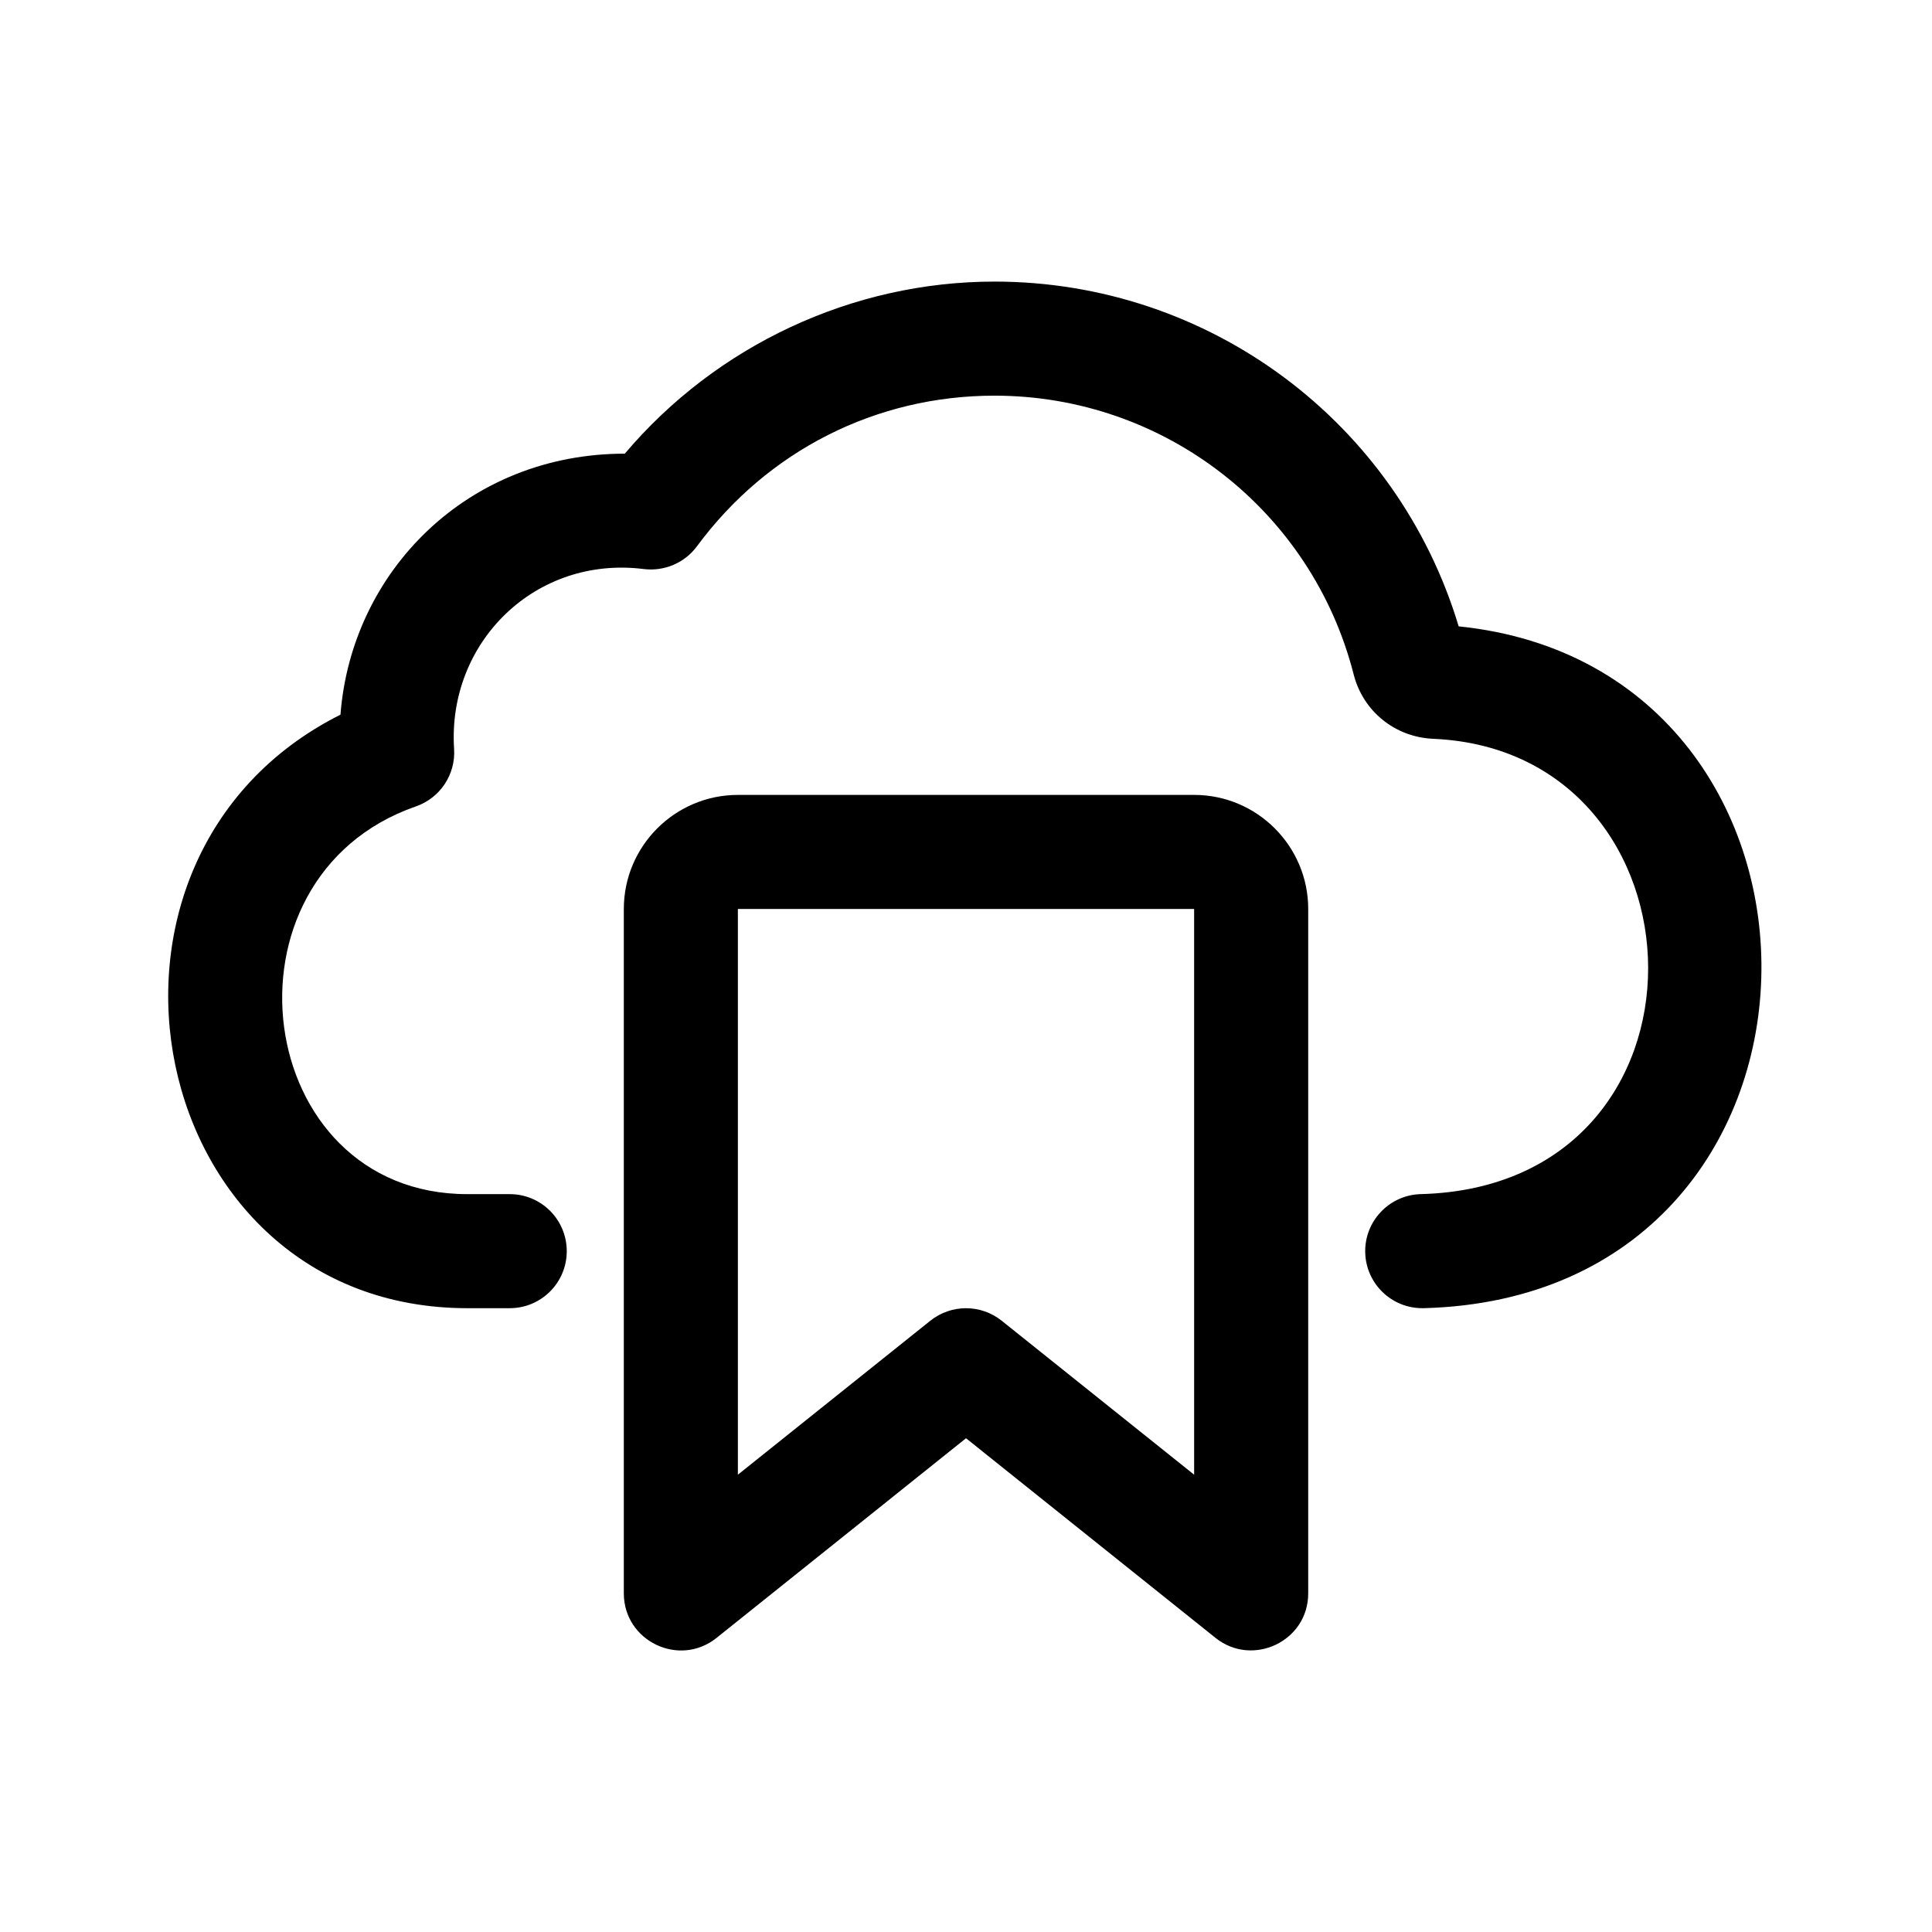
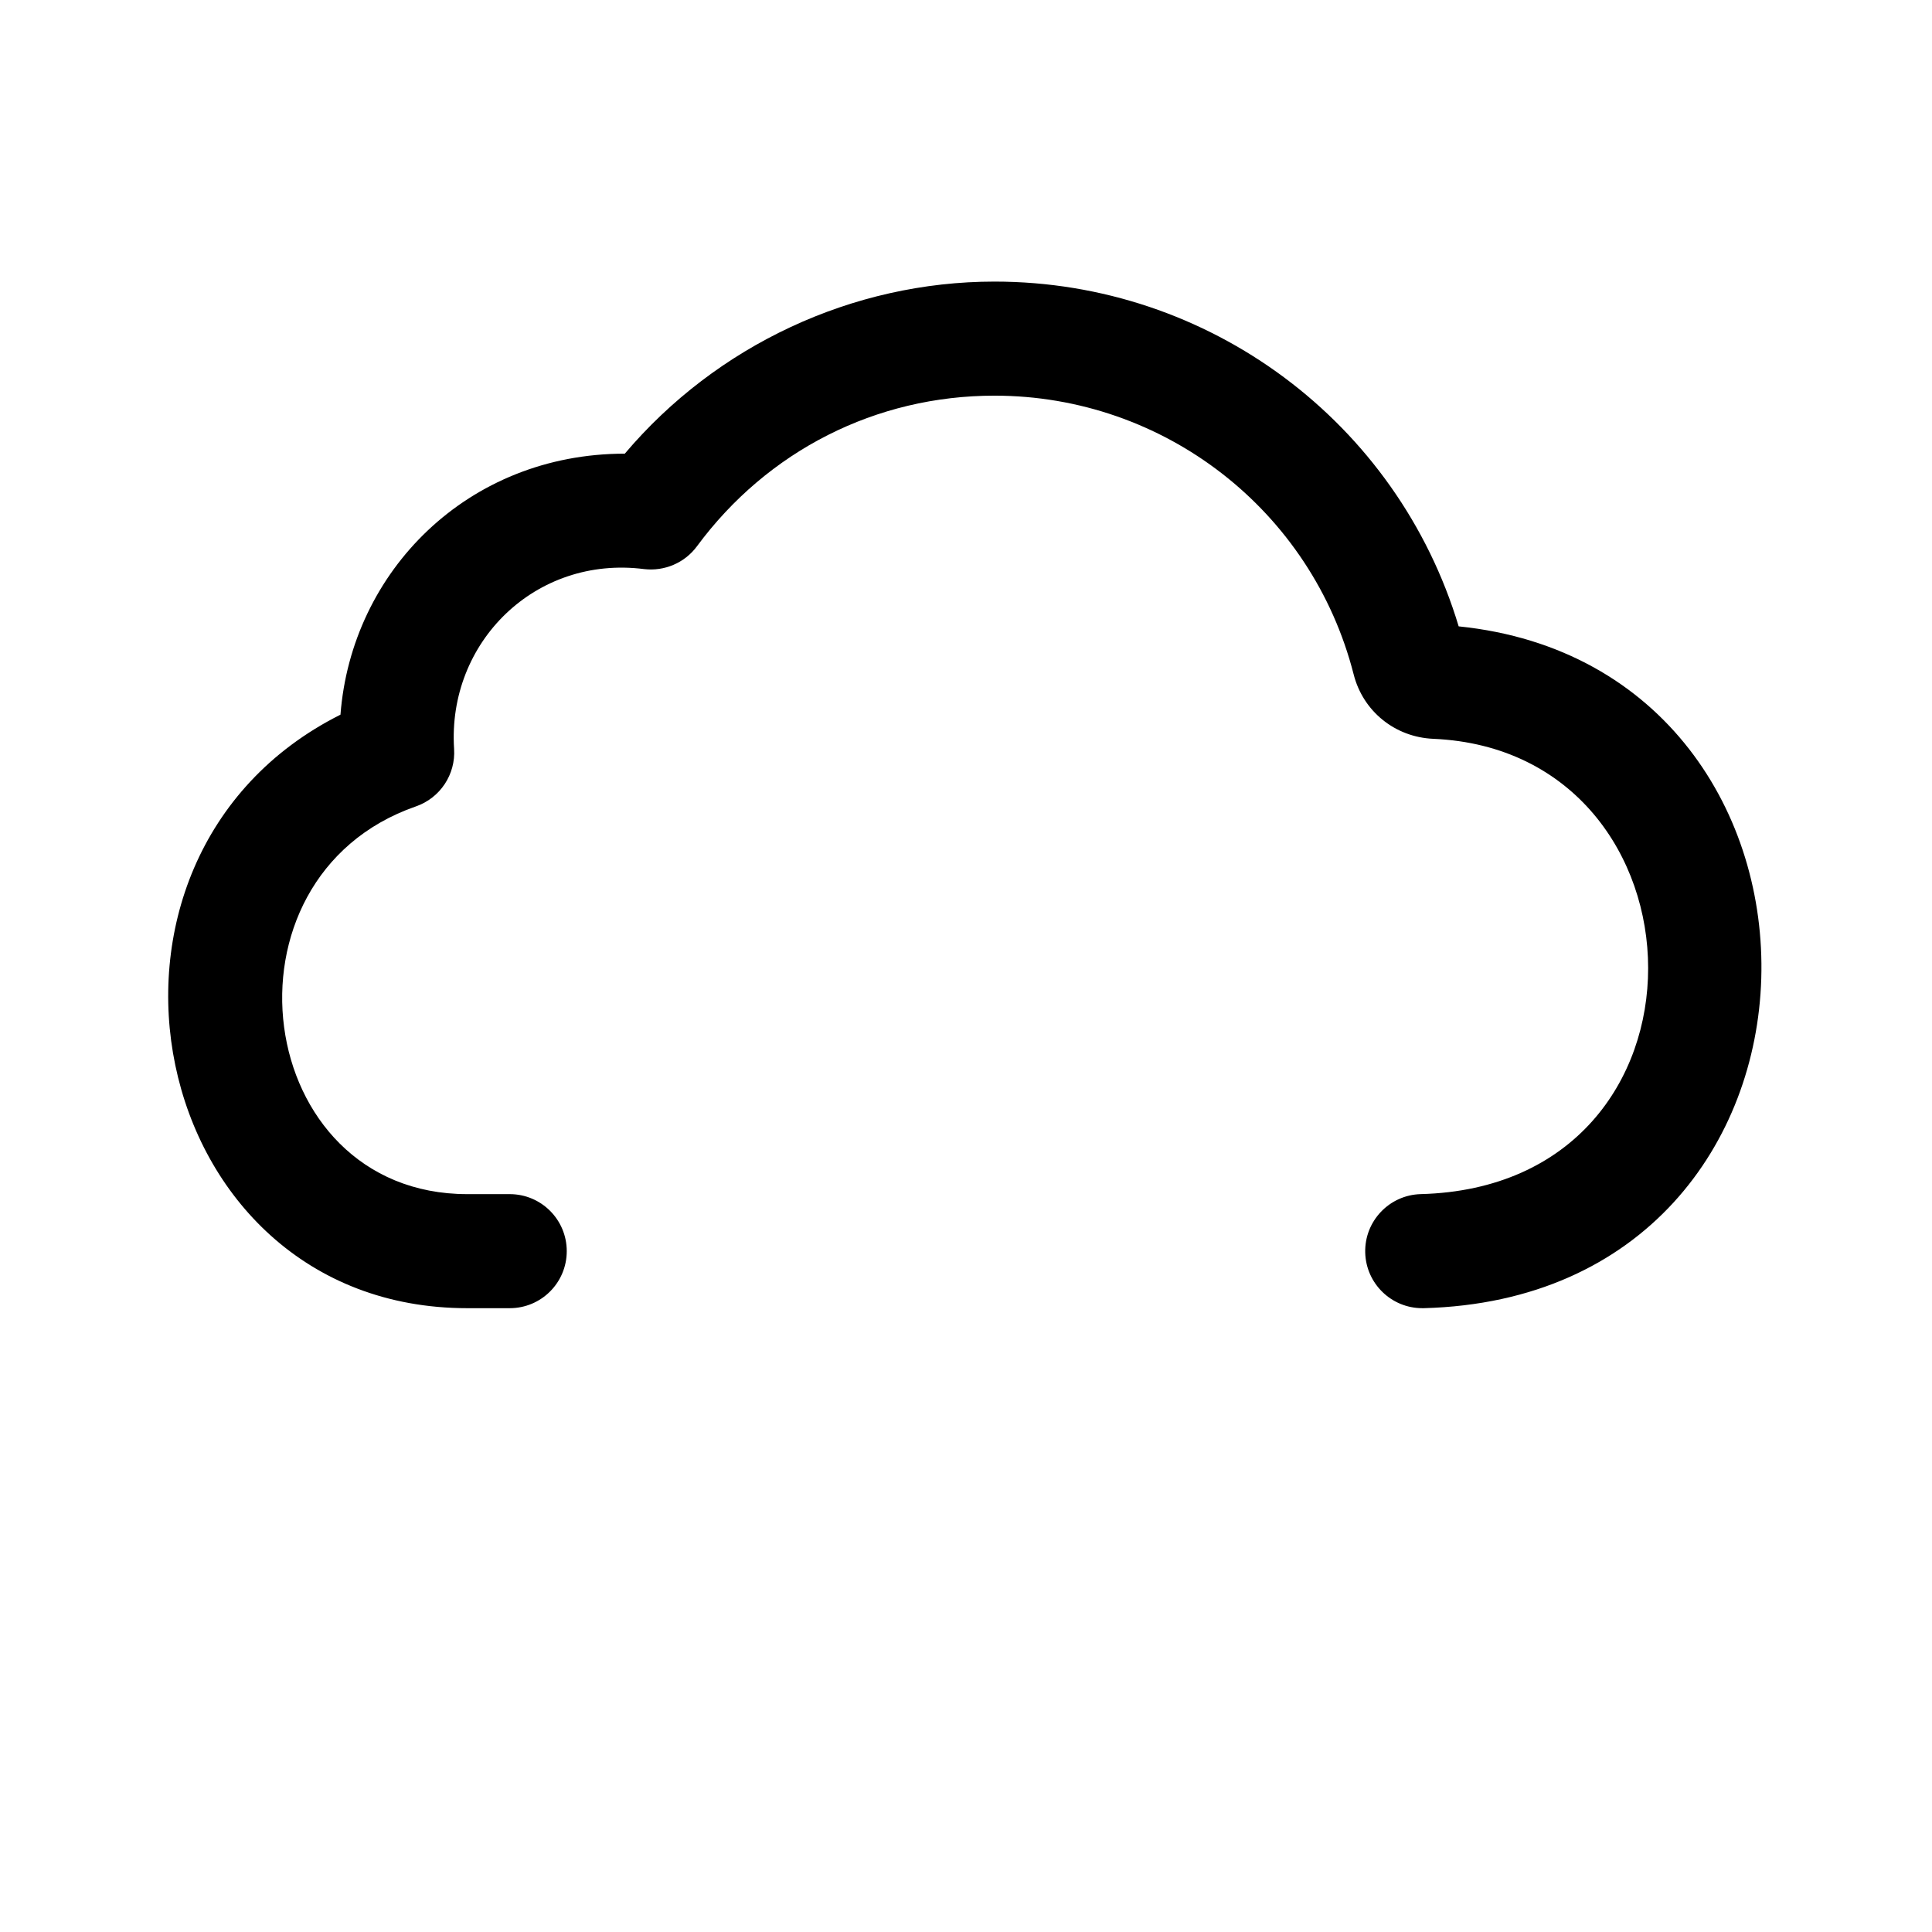
<svg xmlns="http://www.w3.org/2000/svg" fill="#000000" width="800px" height="800px" version="1.1" viewBox="144 144 512 512">
  <g>
    <path d="m521.31 490.68h-0.414c-8.148 0-14.879-6.508-15.098-14.715-0.223-8.34 6.379-15.289 14.715-15.512 81.551-2.137 78.047-117.44 3.305-120.66-10.125-0.441-18.594-7.289-21.078-17.051-11.102-43.496-50.242-73.887-95.188-73.887-31.383 0-60.121 14.555-78.859 39.926-3.25 4.398-8.605 6.656-13.977 6.035-28.816-3.684-52.203 19.398-50.375 47.645 0.441 6.777-3.703 13.02-10.125 15.246-54.367 18.898-43.316 102.75 13.621 102.75h11.246c8.352 0 15.113 6.762 15.113 15.113 0 8.352-6.762 15.113-15.113 15.113h-11.246c-85.633 0-109.49-119.19-33.609-157.29 2.922-37.977 33.691-69.168 75.352-69.168 24.277-28.691 60.305-45.602 97.973-45.602 56.945 0 106.76 37.297 123.01 91.367 109.14 11.145 107.79 177.58-9.254 180.69z" />
-     <path d="m460.46 354.66h-120.91c-16.668 0-30.23 13.562-30.23 30.23v181.37c0 12.629 14.656 19.719 24.562 11.809l66.125-52.918 66.125 52.914c9.773 7.82 24.559 0.949 24.559-11.809v-181.37c0-16.664-13.562-30.227-30.227-30.227zm0 180.15-51.012-40.812c-5.531-4.41-13.359-4.41-18.895 0l-51.008 40.812v-149.92h120.91z" />
  </g>
</svg>